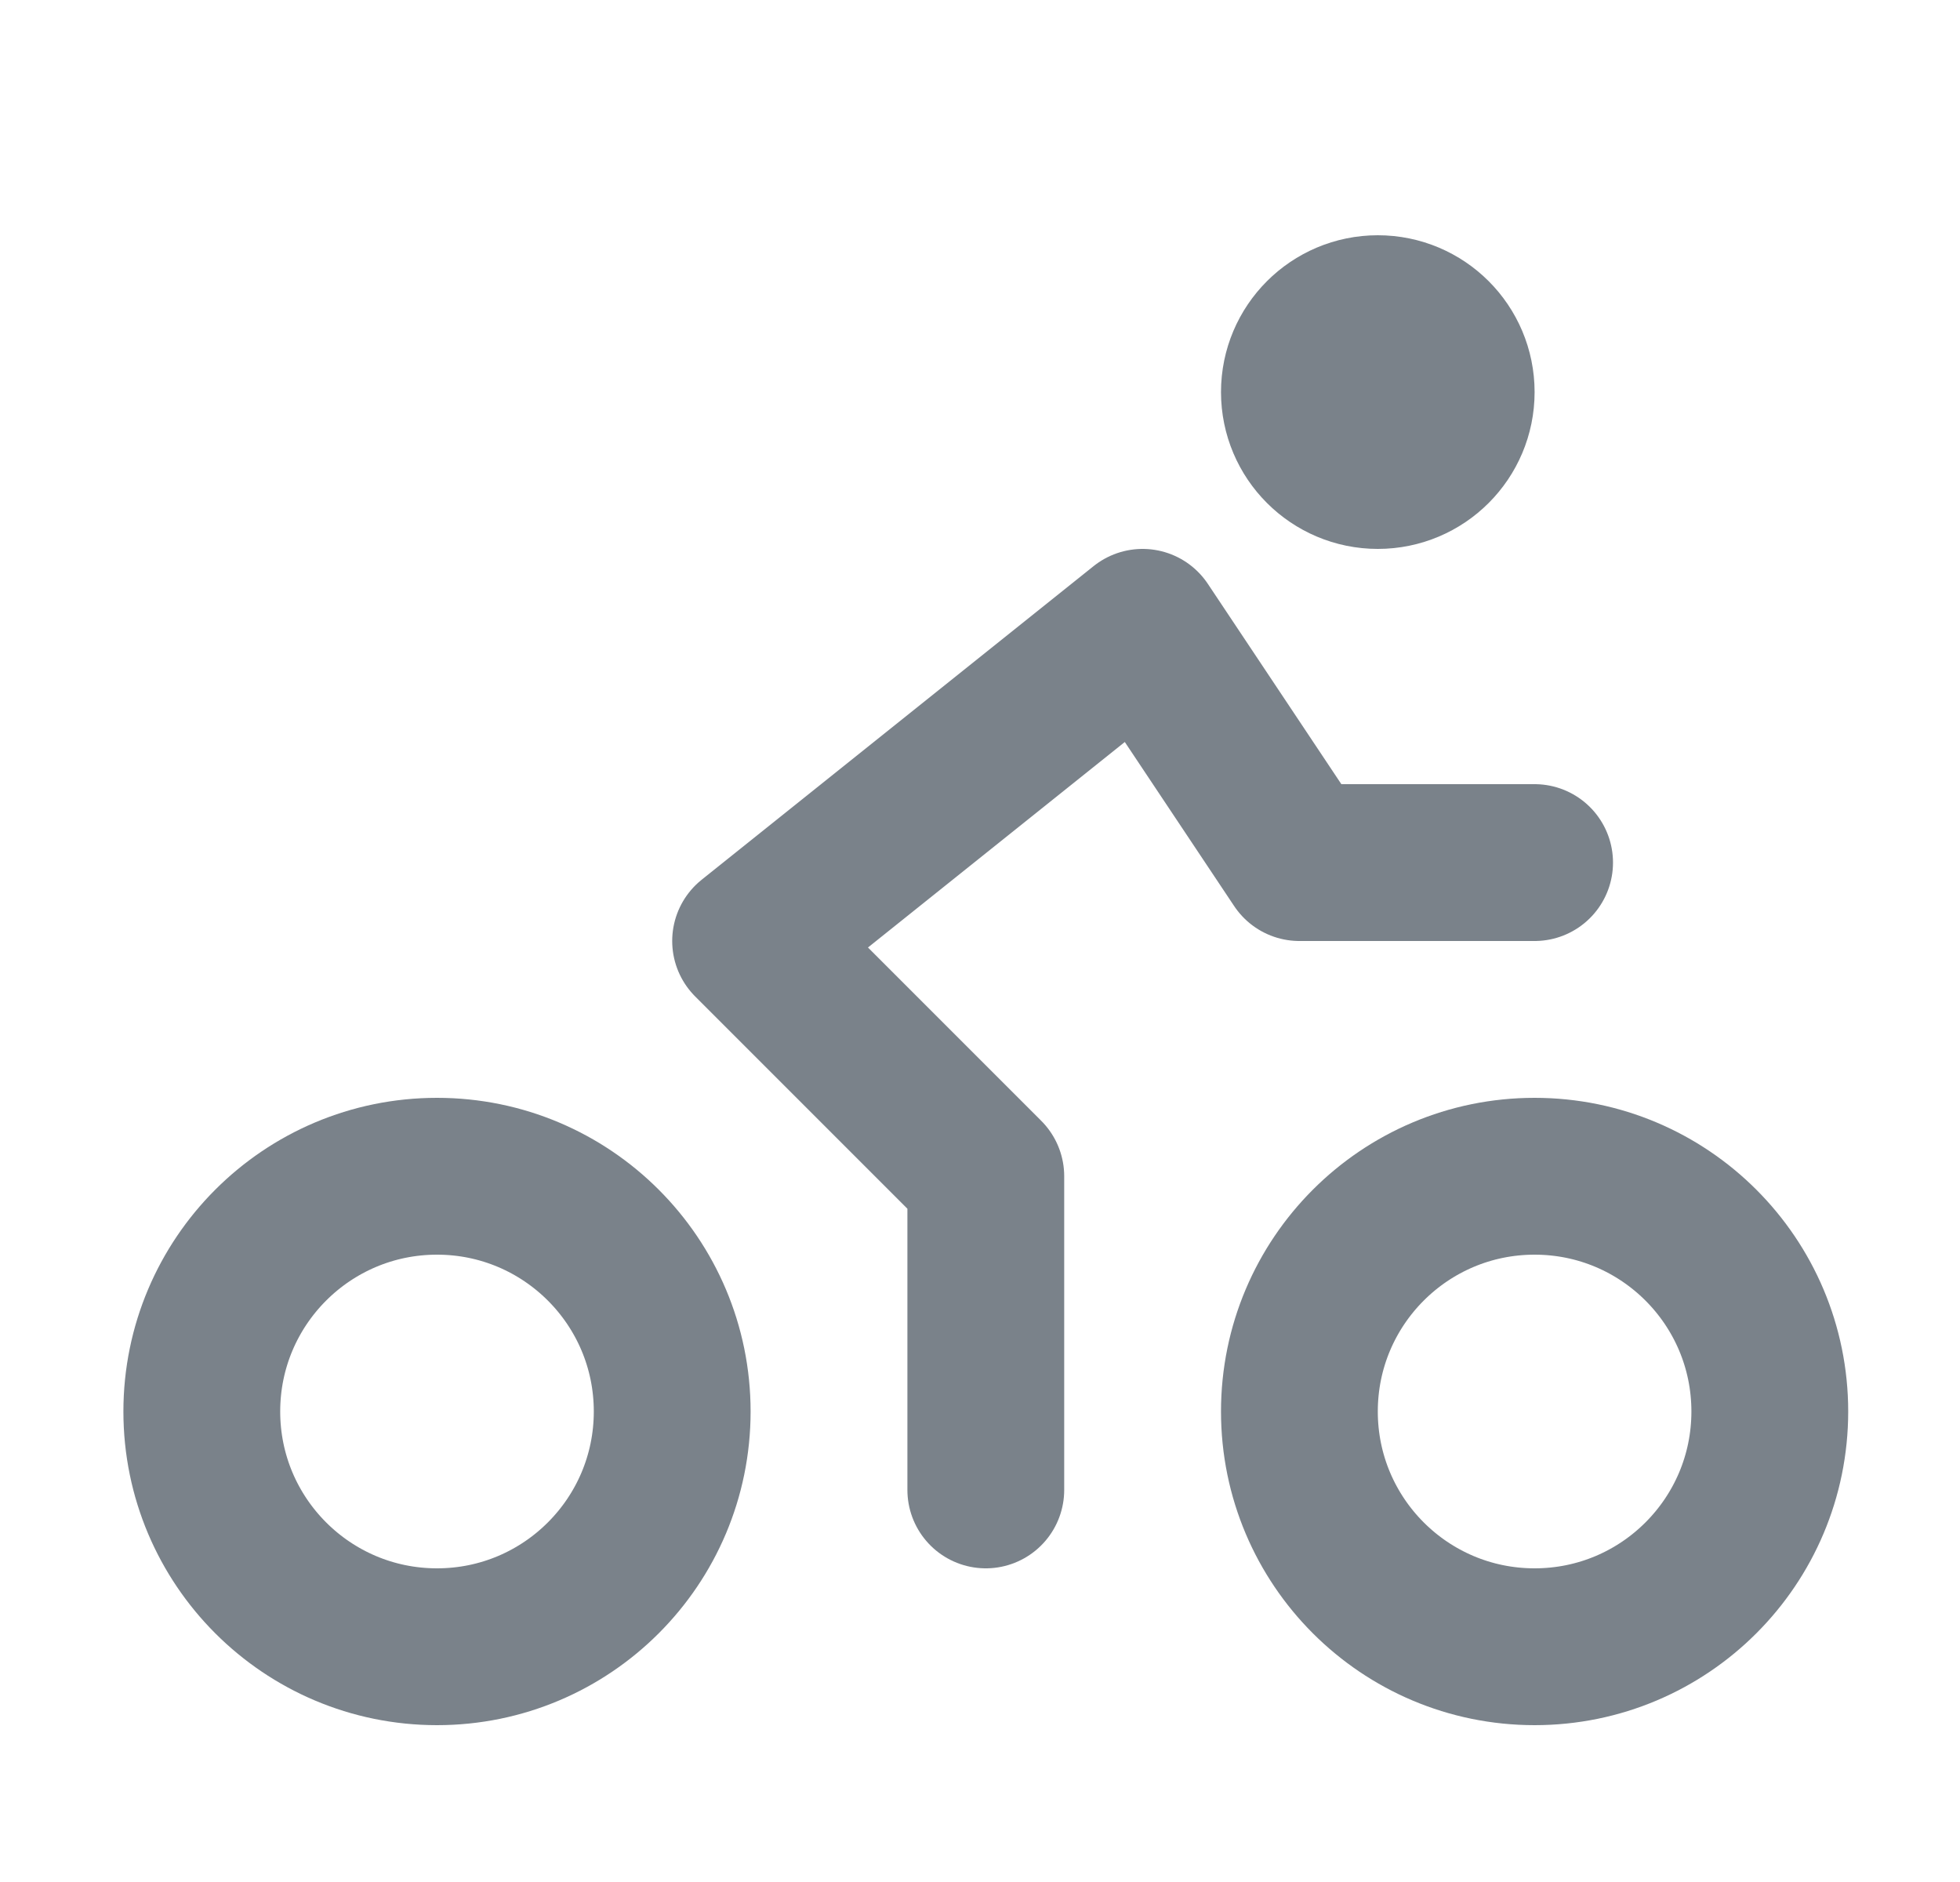
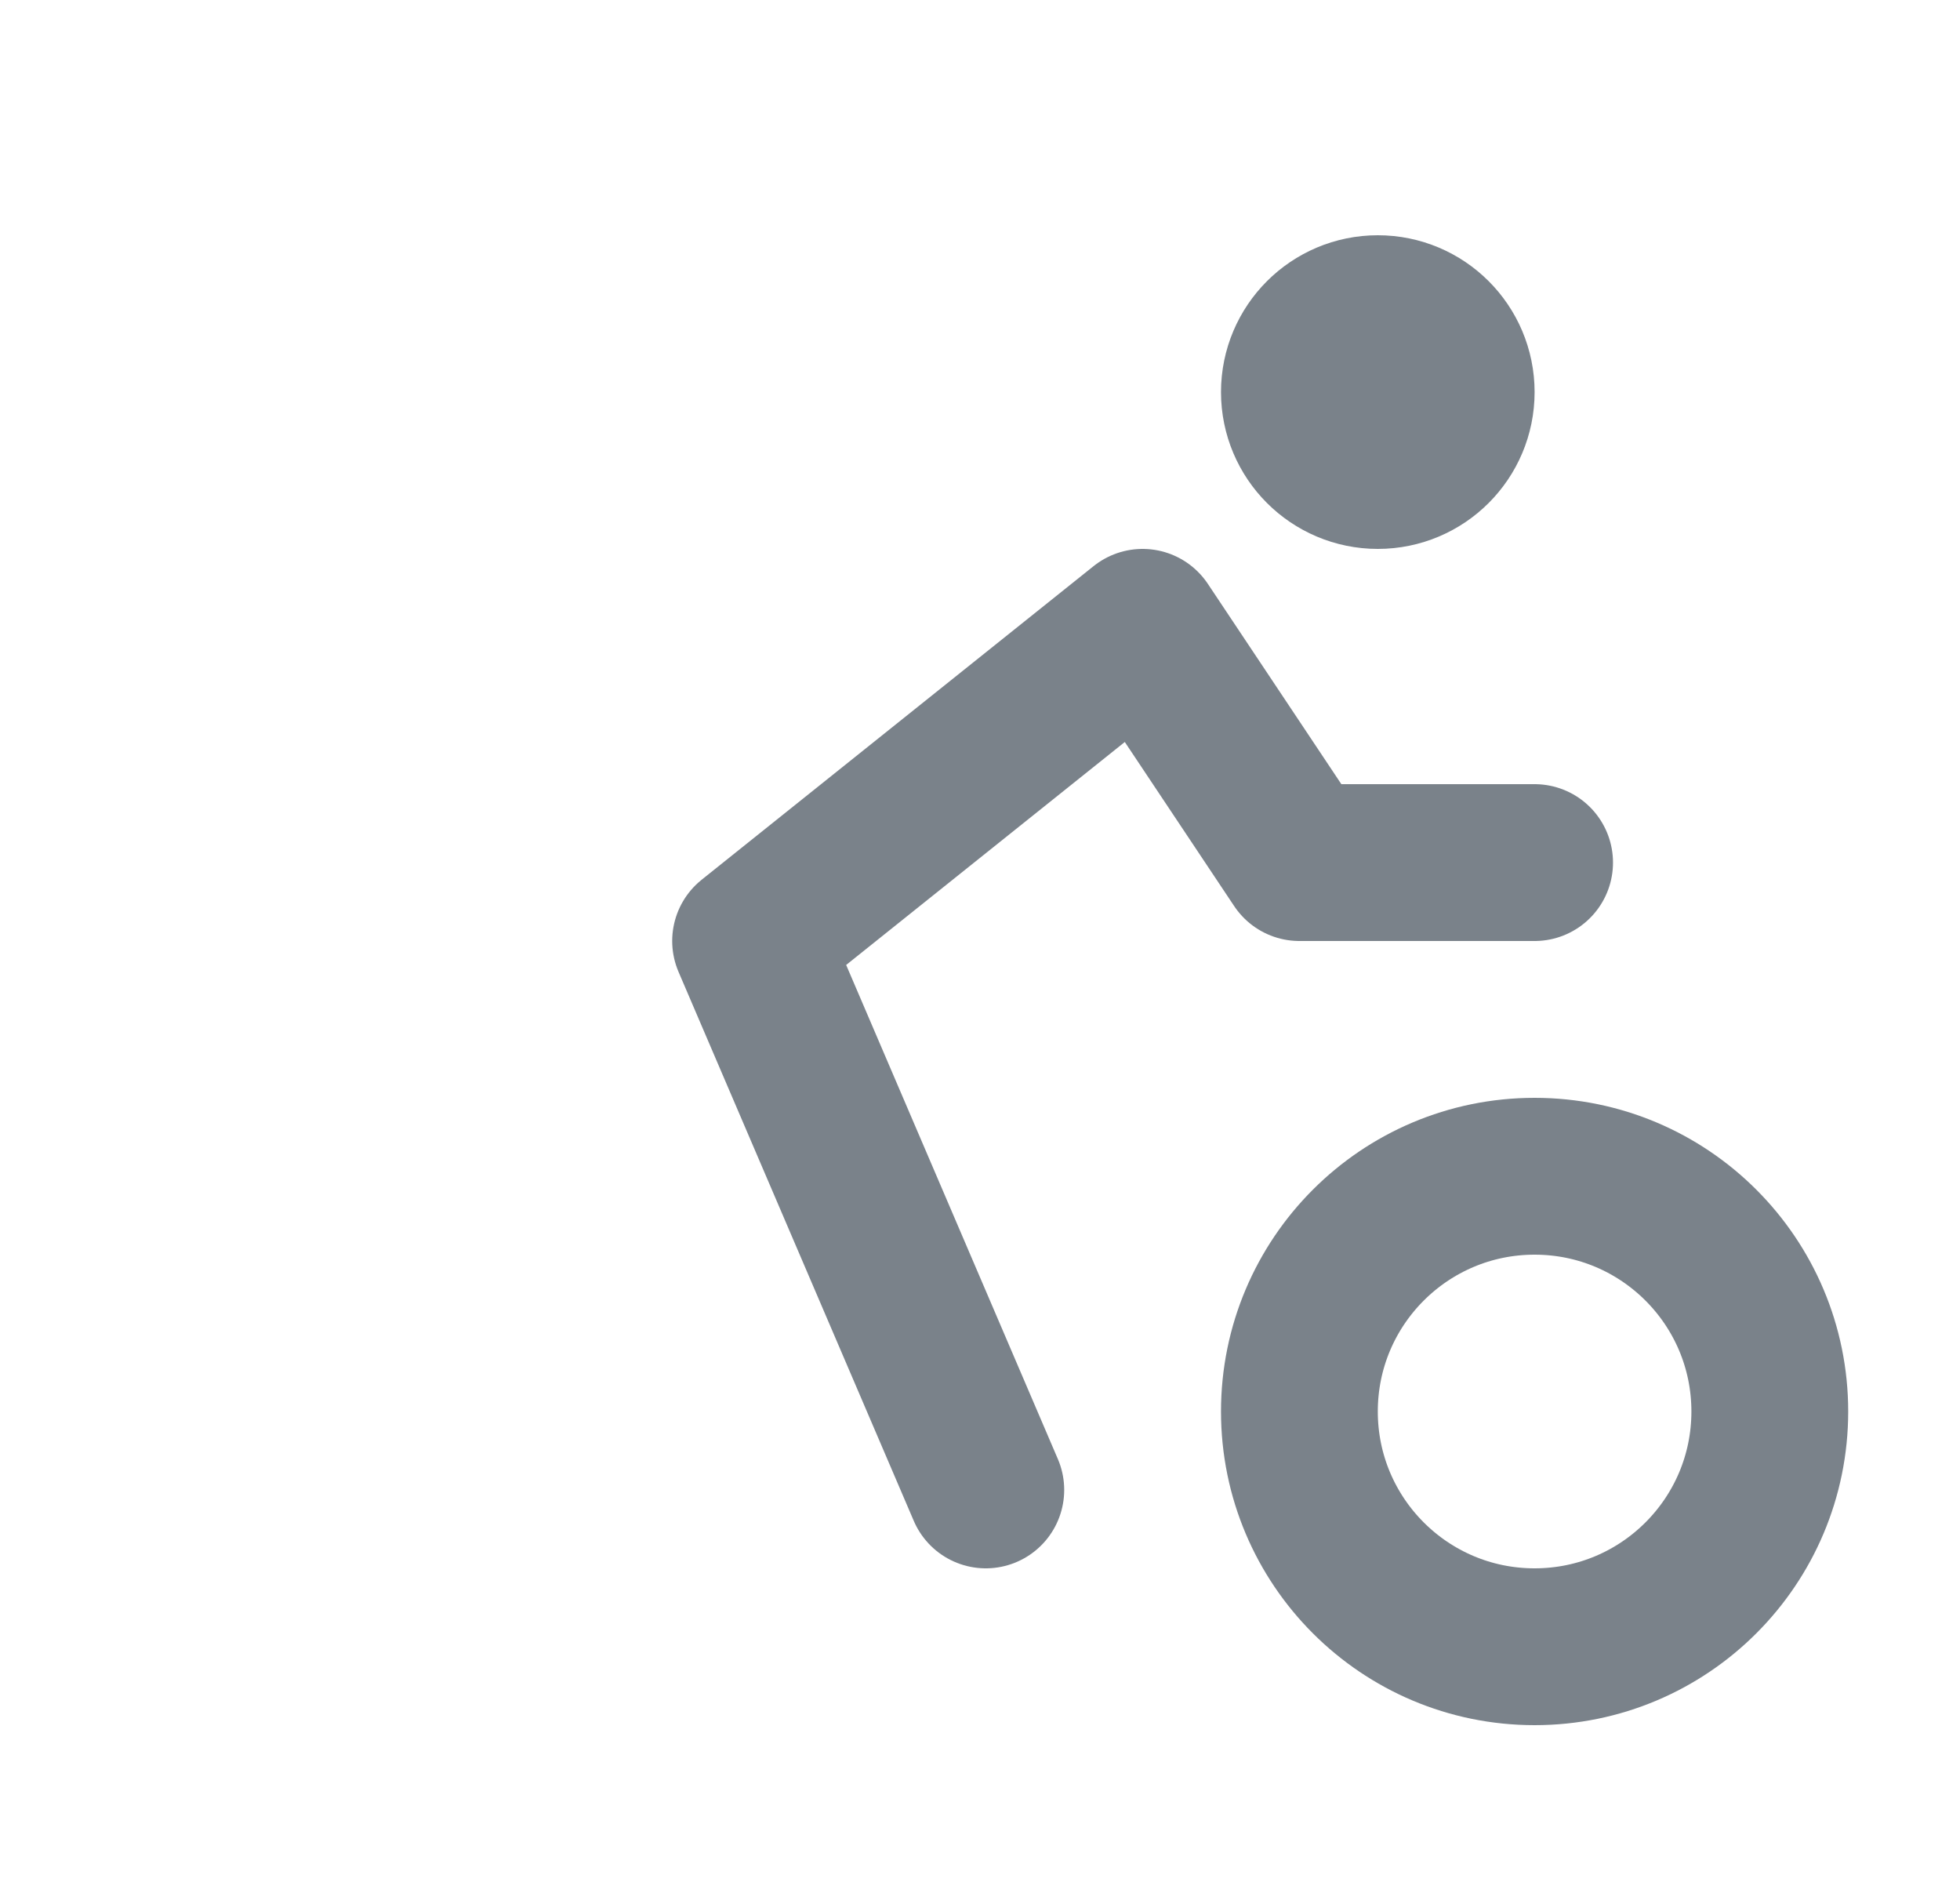
<svg xmlns="http://www.w3.org/2000/svg" width="25" height="24" viewBox="0 0 25 24" fill="none">
-   <path d="M5.574 21C7.231 21 8.574 19.657 8.574 18C8.574 16.343 7.231 15 5.574 15C3.917 15 2.574 16.343 2.574 18C2.574 19.657 3.917 21 5.574 21Z" stroke="#7A828A" stroke-width="2" stroke-linecap="round" stroke-linejoin="round" />
  <path d="M19.574 21C21.231 21 22.574 19.657 22.574 18C22.574 16.343 21.231 15 19.574 15C17.917 15 16.574 16.343 16.574 18C16.574 19.657 17.917 21 19.574 21Z" stroke="#7A828A" stroke-width="2" stroke-linecap="round" stroke-linejoin="round" />
-   <path d="M12.574 19V15L9.574 12L14.574 8L16.574 11H19.574" stroke="#7A828A" stroke-width="2" stroke-linecap="round" stroke-linejoin="round" />
+   <path d="M12.574 19L9.574 12L14.574 8L16.574 11H19.574" stroke="#7A828A" stroke-width="2" stroke-linecap="round" stroke-linejoin="round" />
  <path d="M17.574 6C18.127 6 18.574 5.552 18.574 5C18.574 4.448 18.127 4 17.574 4C17.022 4 16.574 4.448 16.574 5C16.574 5.552 17.022 6 17.574 6Z" stroke="#7A828A" stroke-width="2" stroke-linecap="round" stroke-linejoin="round" />
</svg>